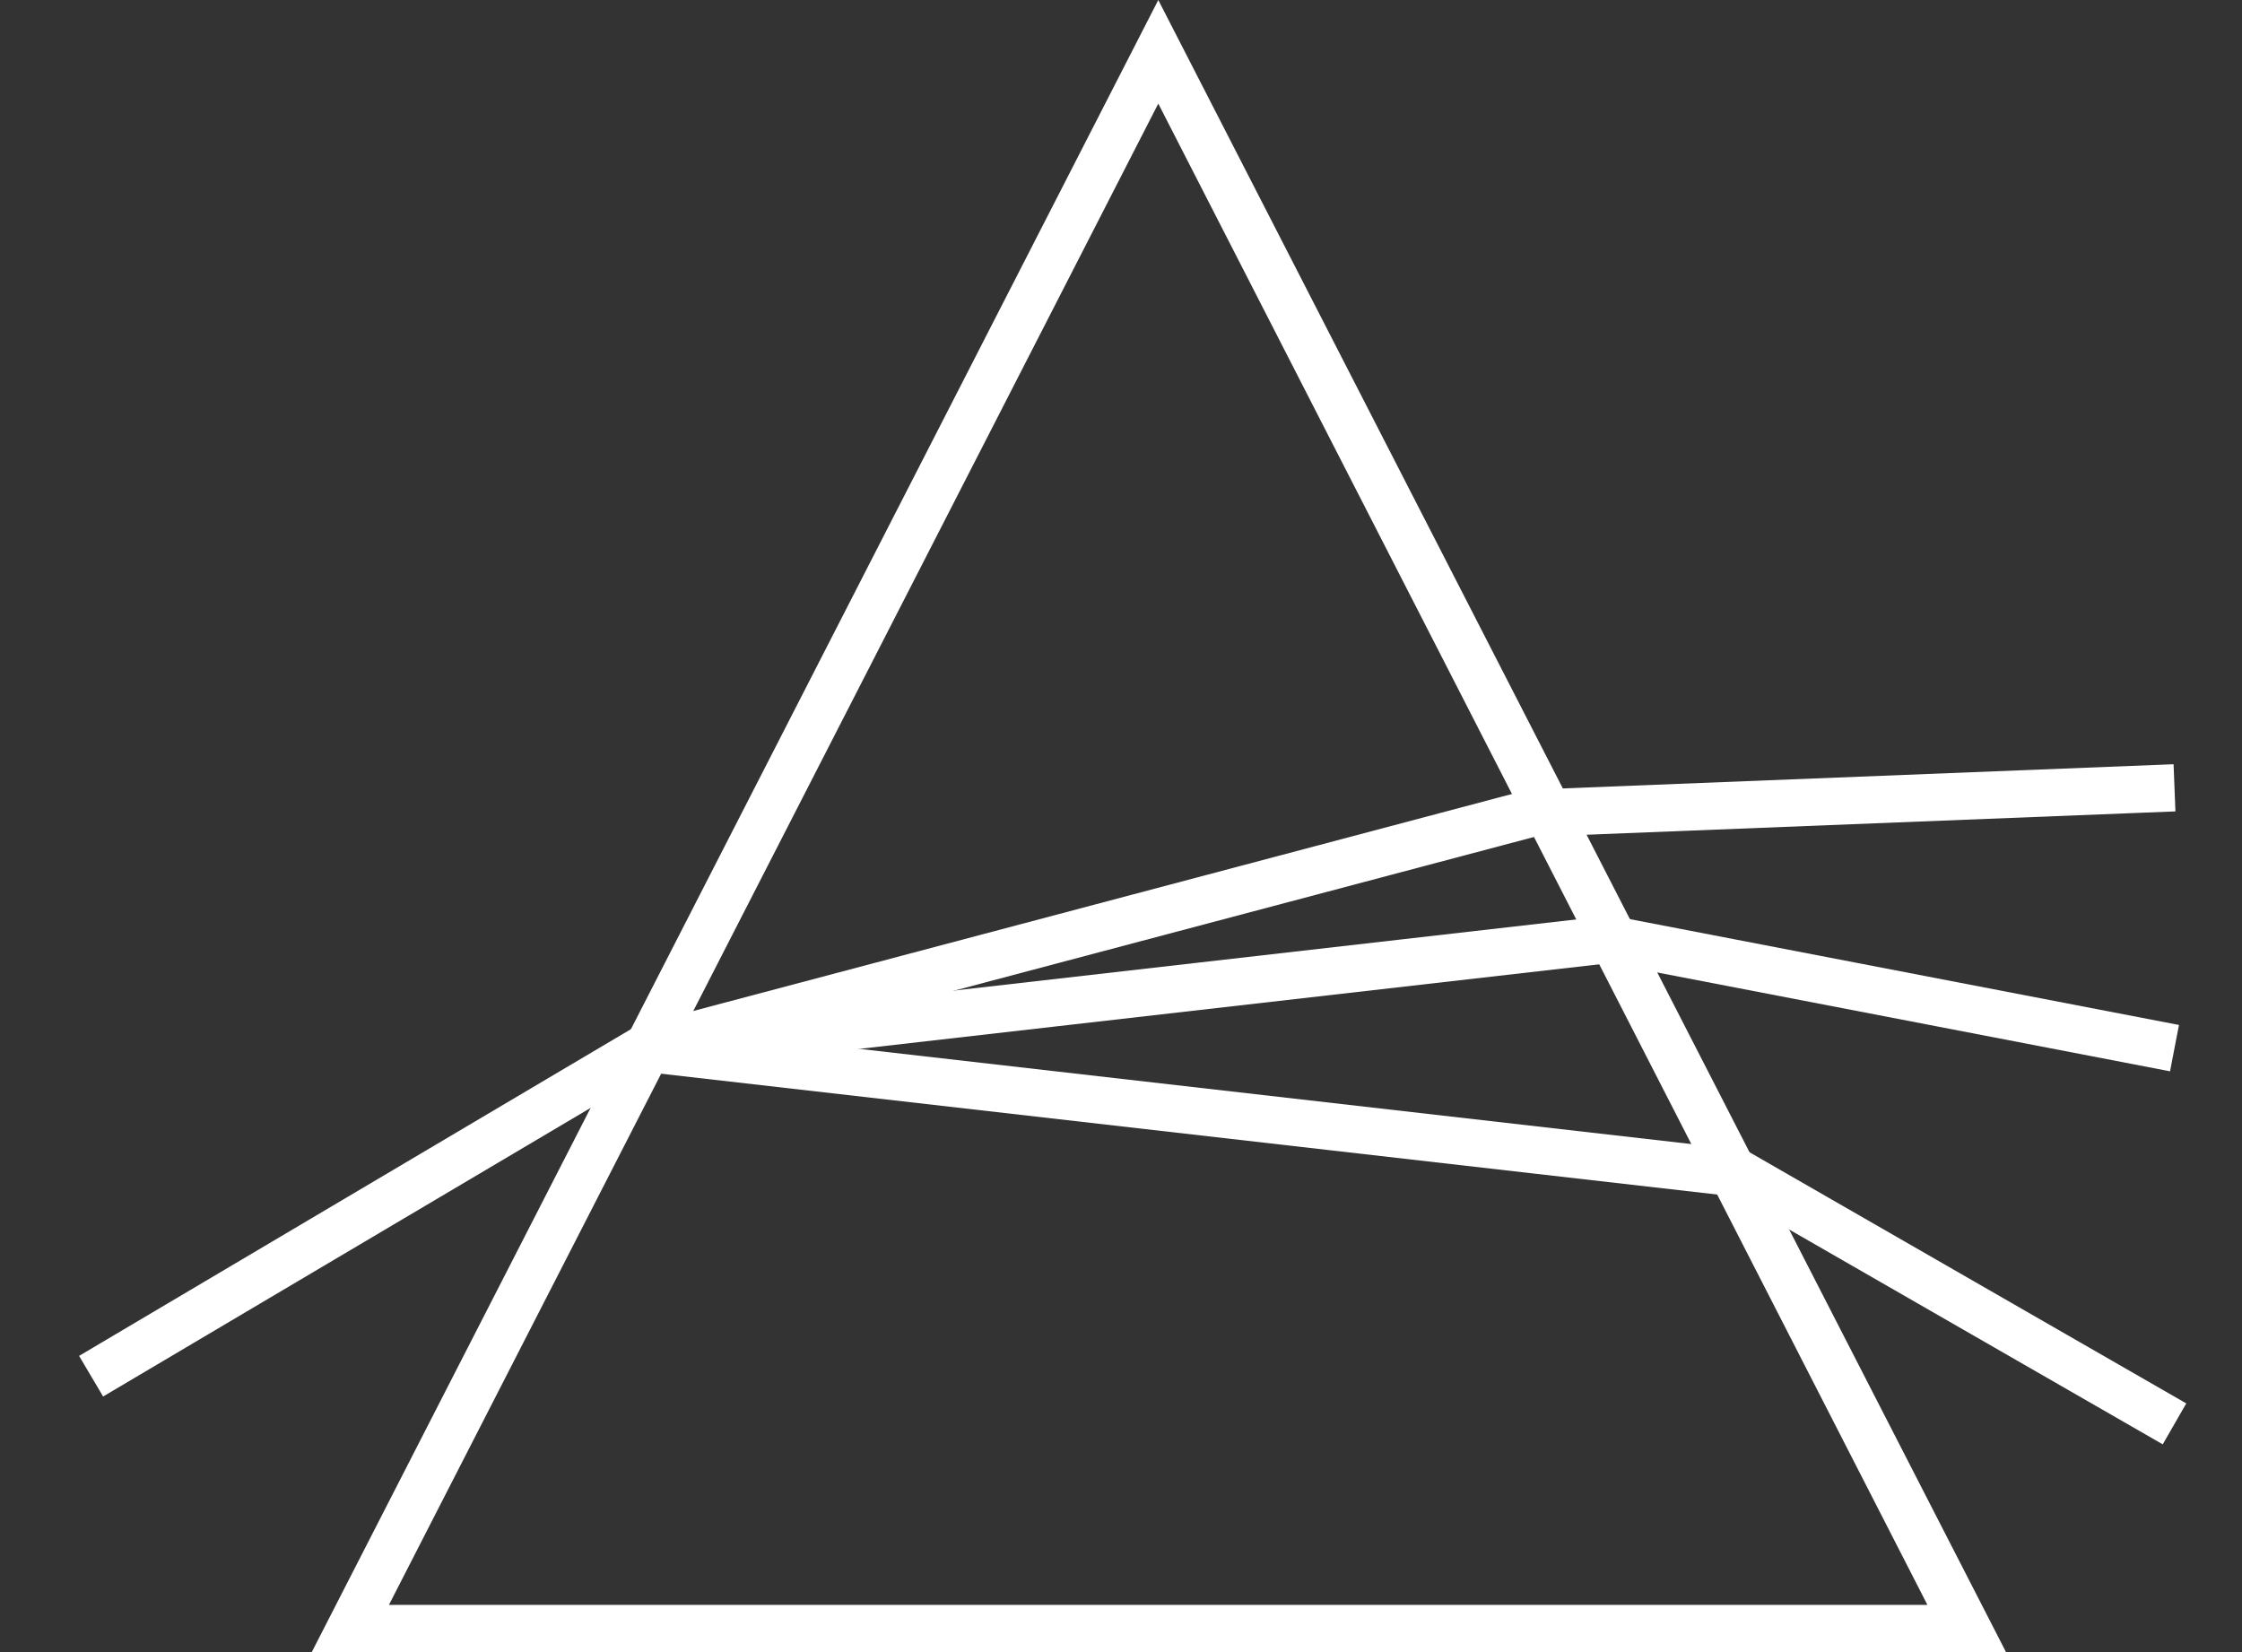
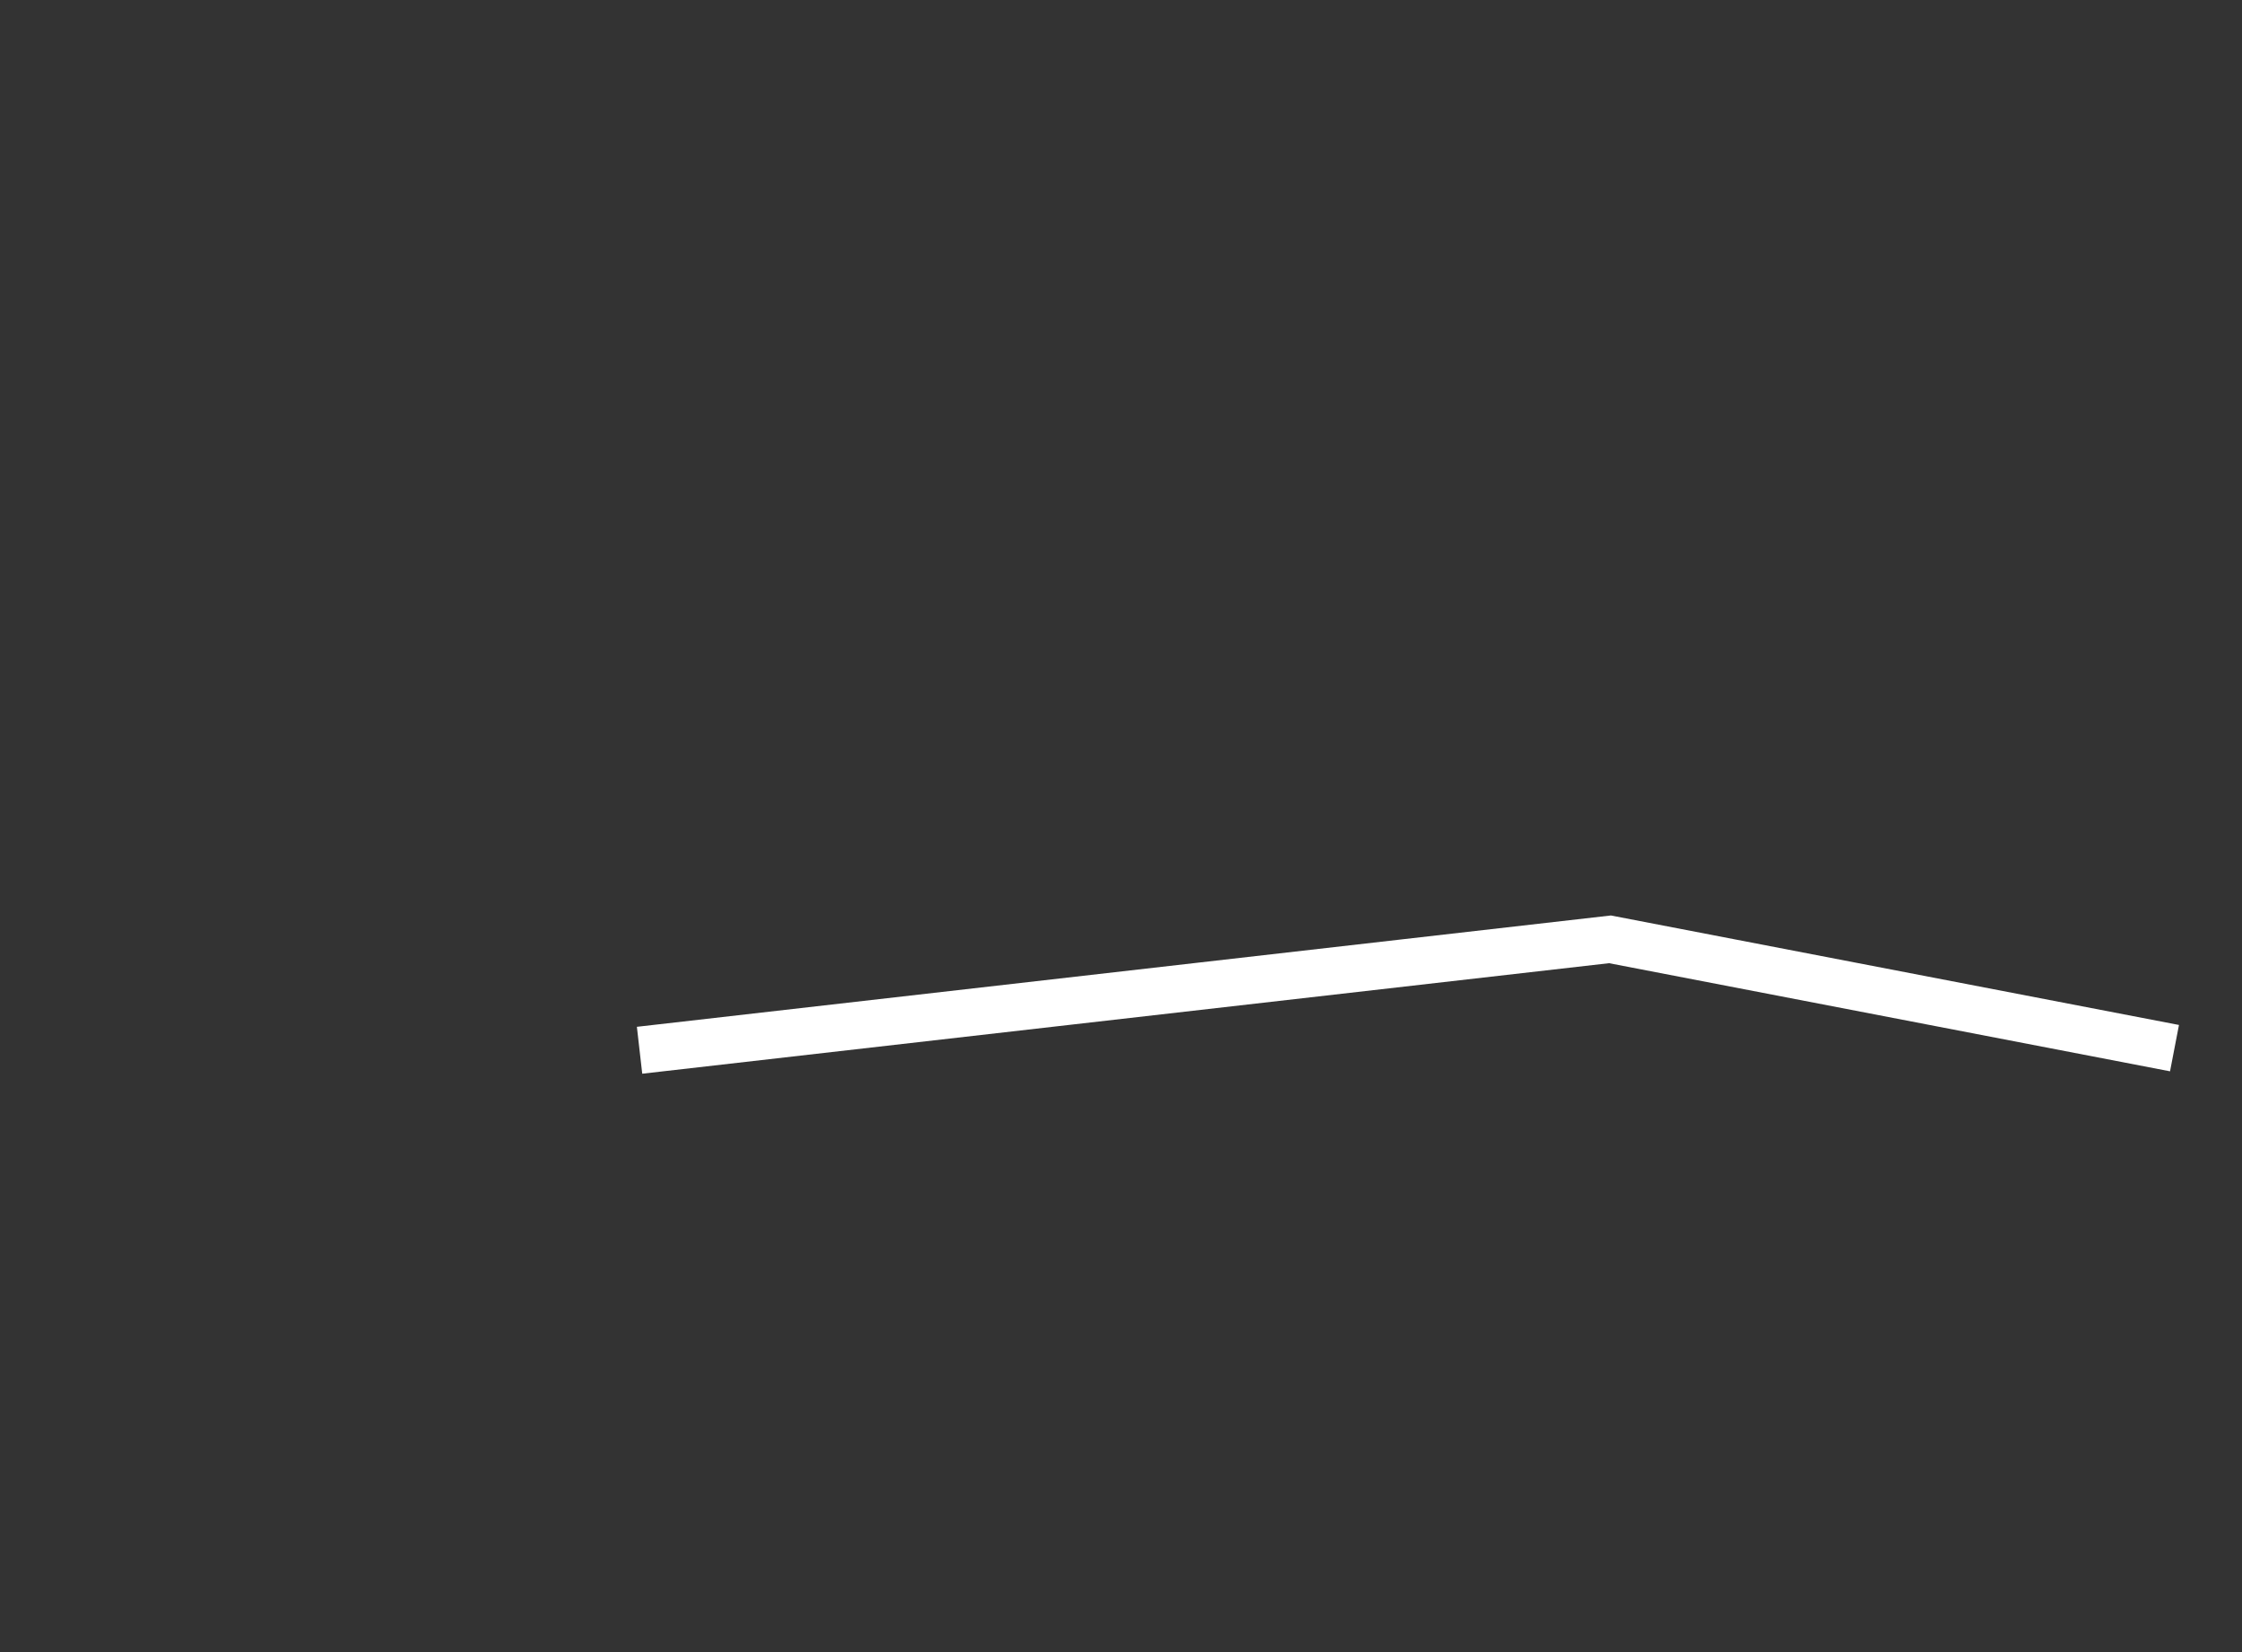
<svg xmlns="http://www.w3.org/2000/svg" id="Ebene_1" data-name="Ebene 1" viewBox="0 0 95 70">
  <rect x="0" y="0" width="95" height="70" fill="#333333" stroke="none" />
  <defs>
    <style>.cls-1{fill:#fff;}.cls-2{fill:none;stroke:#fff;stroke-miterlimit:10;stroke-width:2px;}</style>
  </defs>
  <title>Icons-und-Co</title>
-   <path class="cls-1" d="M49.08,4.39,81.67,68H16.48L49.08,4.39m0-4.39L13.21,70H85L49.08,0Z" />
  <polyline class="cls-2" points="92.14 44.41 68.22 39.8 27.1 44.5" />
-   <polyline class="cls-2" points="92.14 60.33 73.67 49.71 27.34 44.41" />
-   <polyline class="cls-2" points="3.86 58.31 27.34 44.41 64.88 34.46 92.14 33.38" />
</svg>